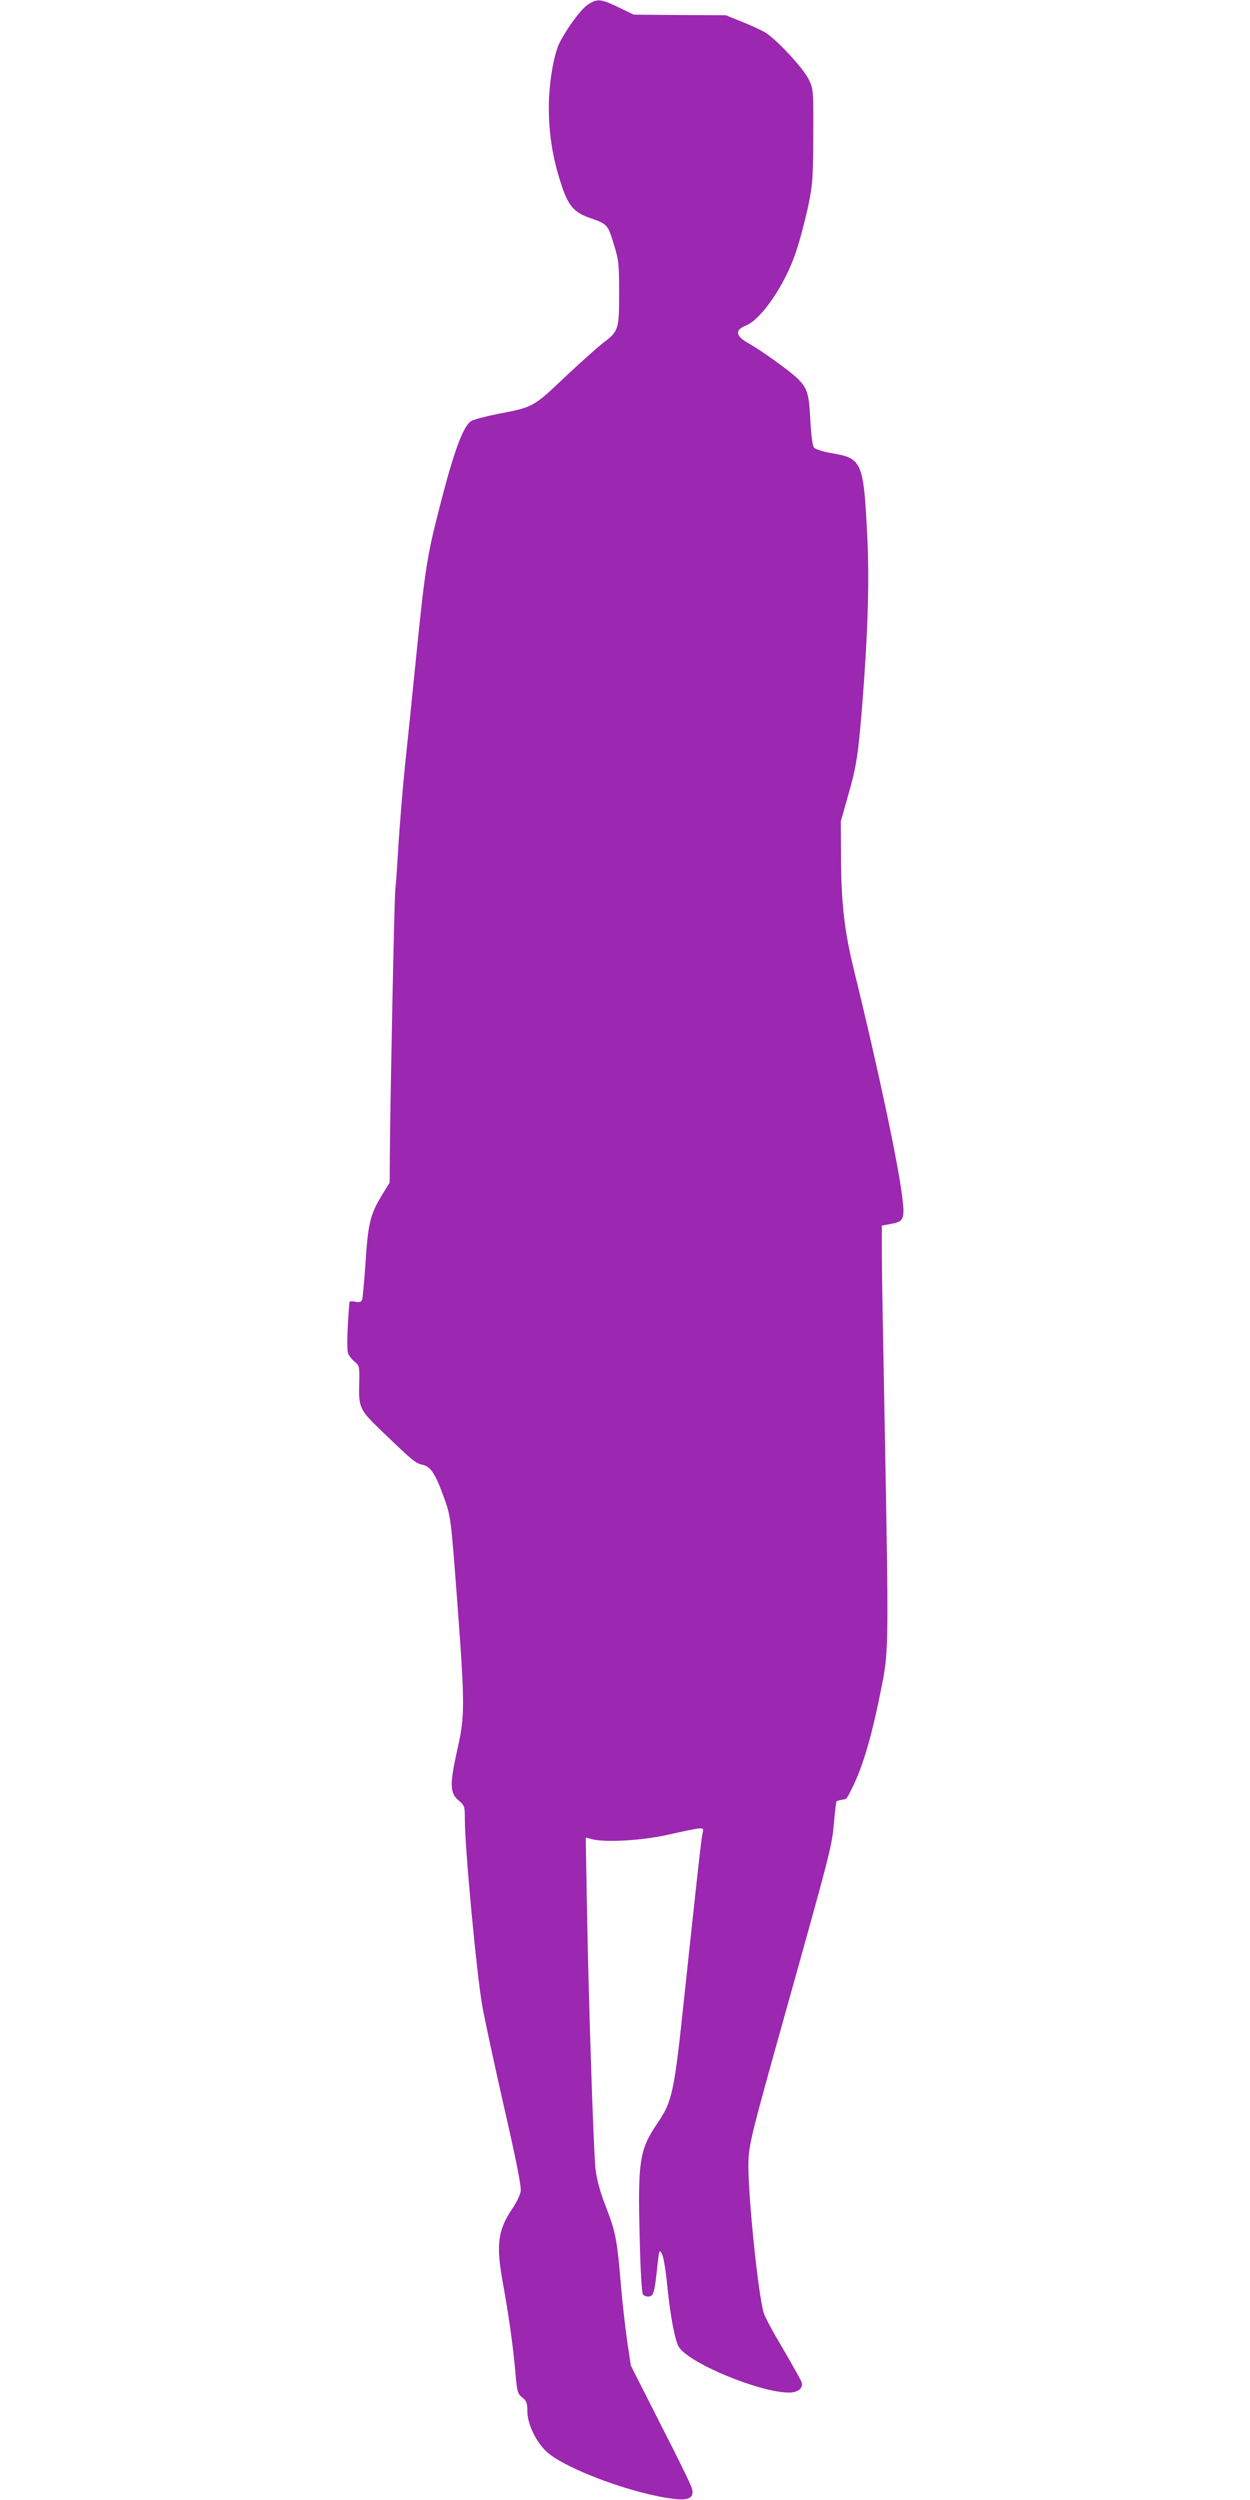
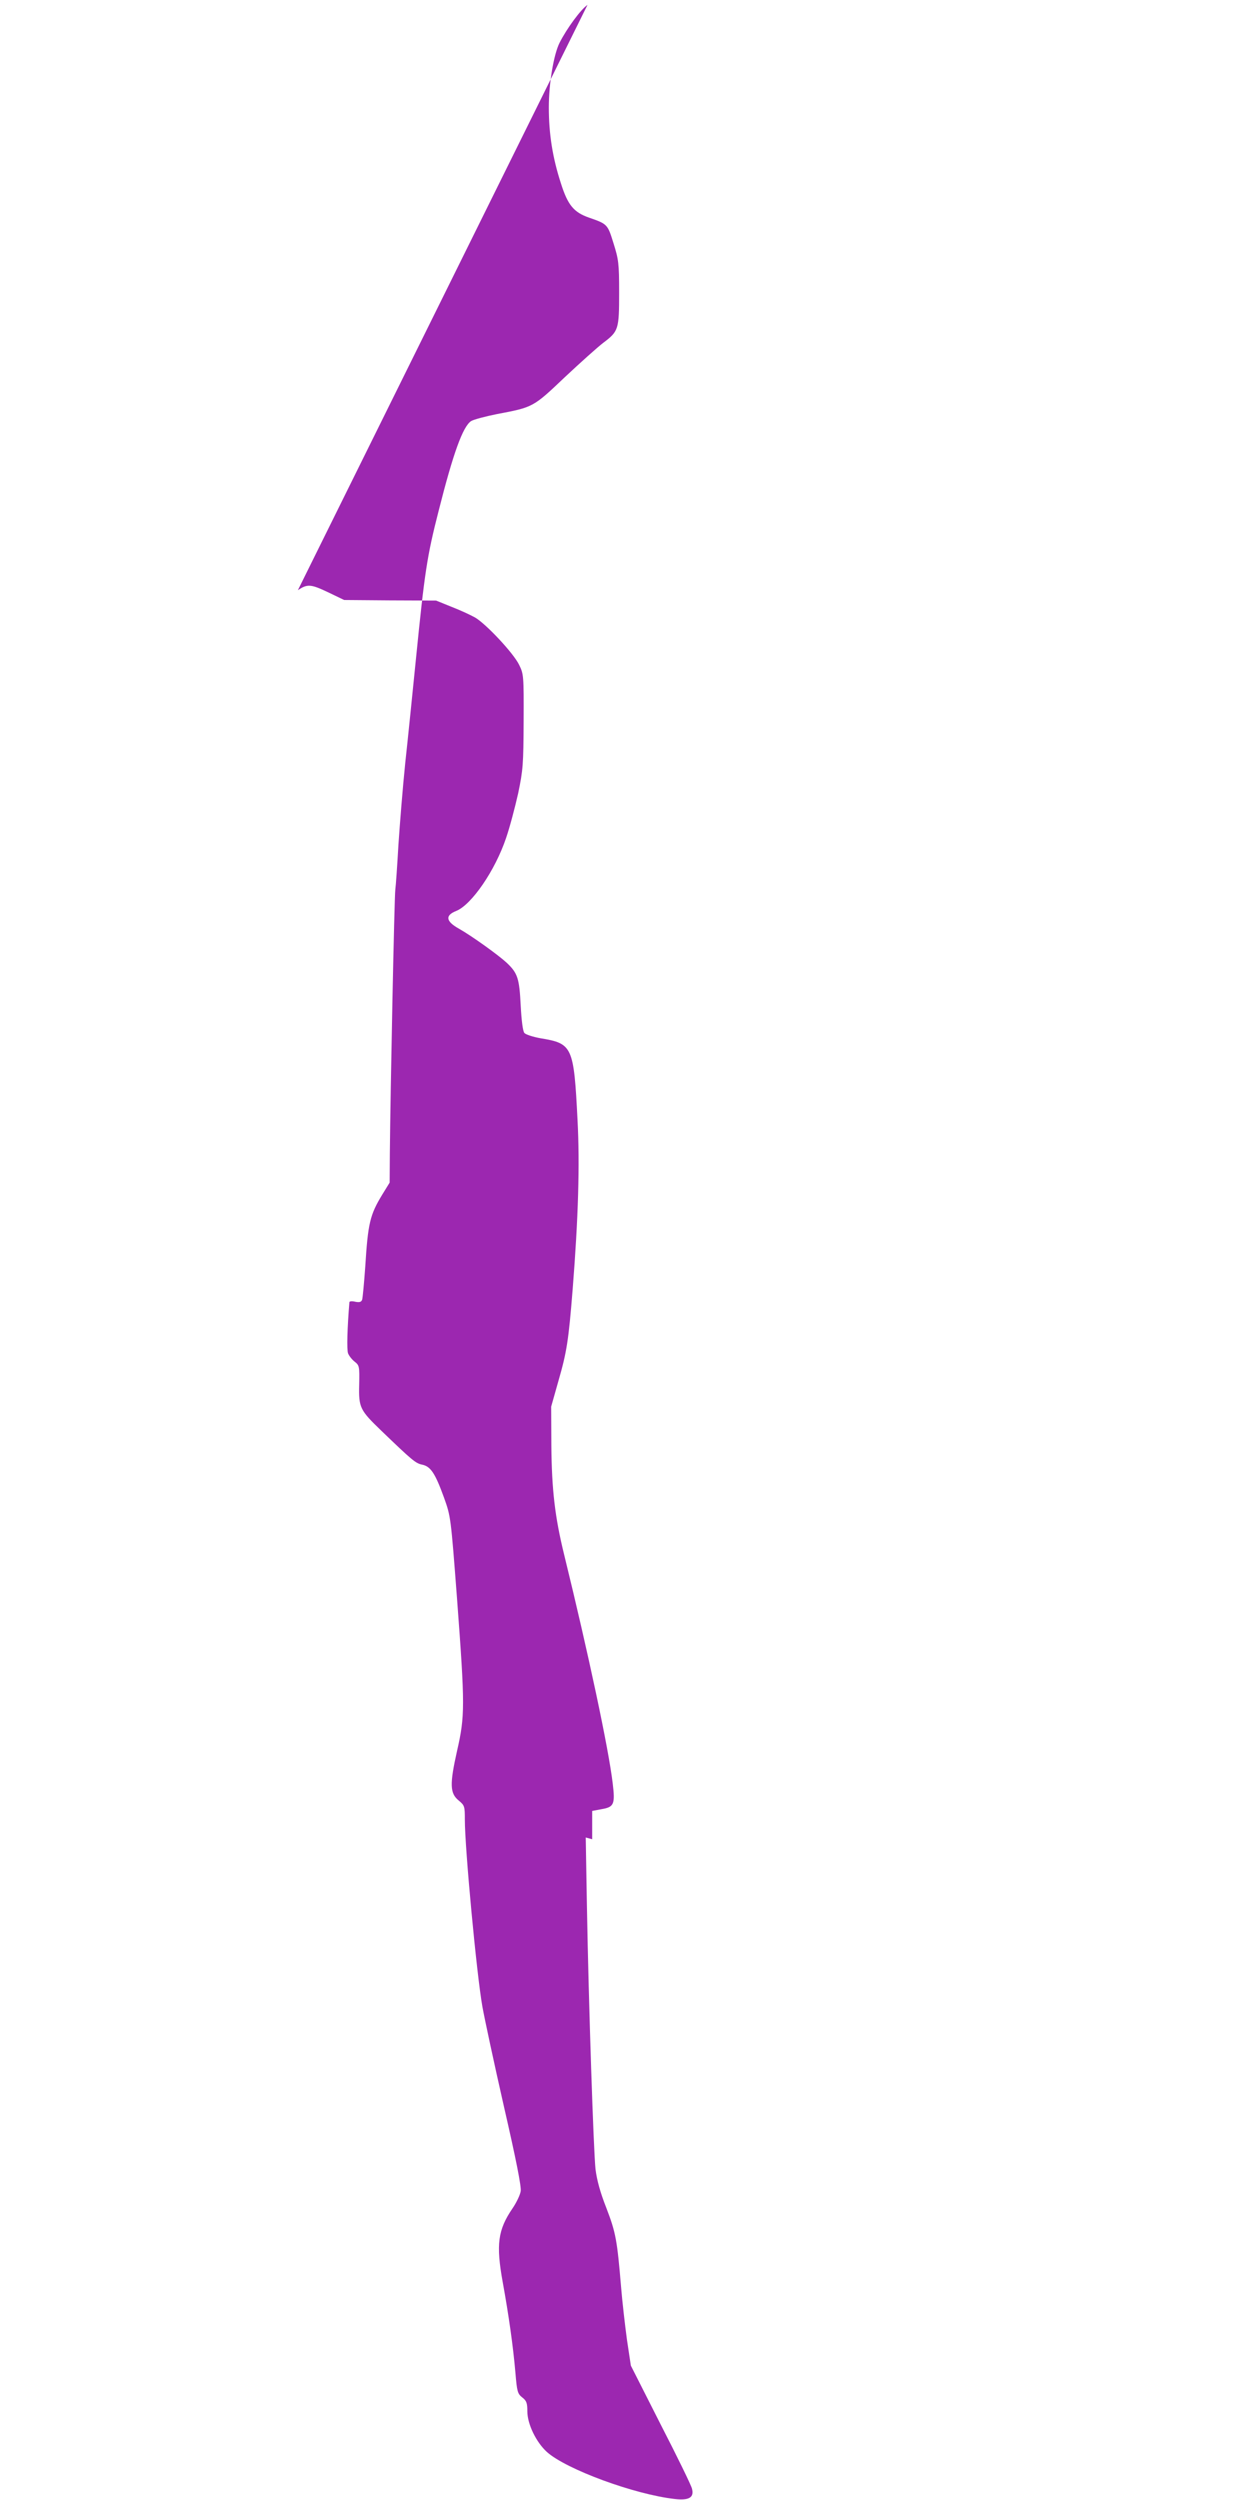
<svg xmlns="http://www.w3.org/2000/svg" version="1.0" width="640pt" height="1280pt" viewBox="0 0 640 1280" preserveAspectRatio="xMidYMid meet">
  <g transform="translate(0,1280) scale(0.1,-0.1)" fill="#9c27b0" stroke="none">
-     <path d="M3008 12775 c-34 -23 -105 -119 -143 -194 -30 -60 -55 -207 -55 -331 0 -135 19 -257 62 -389 35 -111 66 -148 143 -175 95 -33 96 -34 126 -131 26 -83 29 -102 29 -253 0 -189 -3 -198 -81 -257 -29 -22 -118 -102 -198 -177 -161 -153 -161 -153 -346 -188 -60 -12 -120 -28 -133 -36 -42 -28 -91 -162 -166 -459 -60 -234 -72 -316 -116 -755 -17 -168 -41 -408 -55 -535 -13 -126 -28 -315 -35 -420 -6 -104 -13 -208 -16 -230 -5 -38 -25 -1026 -28 -1350 l-1 -150 -37 -60 c-64 -105 -74 -147 -88 -372 -6 -83 -13 -159 -16 -168 -5 -12 -14 -14 -35 -10 -16 4 -29 3 -30 -2 -11 -132 -14 -243 -7 -262 5 -13 20 -32 34 -43 24 -19 25 -24 23 -118 -3 -117 4 -130 113 -235 160 -154 176 -167 209 -174 44 -9 67 -44 112 -168 35 -98 35 -98 67 -518 41 -549 41 -601 0 -780 -38 -170 -37 -217 9 -254 30 -25 31 -30 31 -98 0 -145 60 -789 90 -958 11 -61 60 -290 110 -510 62 -270 90 -411 86 -434 -3 -19 -22 -59 -42 -88 -75 -110 -85 -185 -50 -378 31 -171 53 -326 65 -464 8 -96 11 -107 35 -126 22 -17 26 -29 26 -71 0 -65 45 -158 100 -208 99 -89 449 -218 656 -241 72 -8 99 8 87 53 -3 15 -75 163 -160 328 l-153 302 -20 133 c-10 74 -24 195 -30 269 -20 239 -27 279 -75 404 -32 81 -49 144 -56 200 -10 94 -35 841 -44 1349 l-6 349 33 -9 c69 -17 248 -7 378 21 205 45 194 44 187 10 -7 -31 -36 -298 -92 -824 -54 -513 -62 -548 -143 -667 -87 -129 -97 -191 -87 -573 4 -180 11 -290 17 -298 6 -7 21 -12 32 -10 23 3 28 24 43 168 8 71 9 74 22 50 8 -13 20 -85 27 -160 16 -159 40 -286 60 -317 54 -84 415 -233 564 -233 46 0 74 23 64 54 -4 11 -47 88 -95 170 -49 82 -94 165 -99 185 -31 108 -83 633 -78 776 4 93 17 144 188 755 239 854 239 858 250 979 5 57 11 106 13 108 3 2 15 6 27 8 27 5 22 -1 53 60 57 114 104 278 153 530 34 171 34 227 14 1310 -8 413 -15 815 -15 895 l0 145 48 9 c64 11 70 25 57 133 -21 177 -124 662 -249 1172 -47 192 -63 331 -65 556 l-1 200 37 131 c43 149 52 207 73 469 29 367 37 640 25 867 -19 378 -26 392 -189 419 -39 7 -76 19 -83 27 -8 8 -15 65 -19 141 -7 138 -15 165 -71 218 -43 40 -178 137 -245 175 -68 38 -72 68 -14 91 79 32 199 207 255 373 19 55 46 158 62 229 25 120 27 148 28 370 1 234 0 241 -23 288 -29 60 -169 209 -225 242 -23 13 -77 38 -121 55 l-79 32 -236 1 -235 2 -79 38 c-92 44 -109 45 -158 12z" />
+     <path d="M3008 12775 c-34 -23 -105 -119 -143 -194 -30 -60 -55 -207 -55 -331 0 -135 19 -257 62 -389 35 -111 66 -148 143 -175 95 -33 96 -34 126 -131 26 -83 29 -102 29 -253 0 -189 -3 -198 -81 -257 -29 -22 -118 -102 -198 -177 -161 -153 -161 -153 -346 -188 -60 -12 -120 -28 -133 -36 -42 -28 -91 -162 -166 -459 -60 -234 -72 -316 -116 -755 -17 -168 -41 -408 -55 -535 -13 -126 -28 -315 -35 -420 -6 -104 -13 -208 -16 -230 -5 -38 -25 -1026 -28 -1350 l-1 -150 -37 -60 c-64 -105 -74 -147 -88 -372 -6 -83 -13 -159 -16 -168 -5 -12 -14 -14 -35 -10 -16 4 -29 3 -30 -2 -11 -132 -14 -243 -7 -262 5 -13 20 -32 34 -43 24 -19 25 -24 23 -118 -3 -117 4 -130 113 -235 160 -154 176 -167 209 -174 44 -9 67 -44 112 -168 35 -98 35 -98 67 -518 41 -549 41 -601 0 -780 -38 -170 -37 -217 9 -254 30 -25 31 -30 31 -98 0 -145 60 -789 90 -958 11 -61 60 -290 110 -510 62 -270 90 -411 86 -434 -3 -19 -22 -59 -42 -88 -75 -110 -85 -185 -50 -378 31 -171 53 -326 65 -464 8 -96 11 -107 35 -126 22 -17 26 -29 26 -71 0 -65 45 -158 100 -208 99 -89 449 -218 656 -241 72 -8 99 8 87 53 -3 15 -75 163 -160 328 l-153 302 -20 133 c-10 74 -24 195 -30 269 -20 239 -27 279 -75 404 -32 81 -49 144 -56 200 -10 94 -35 841 -44 1349 l-6 349 33 -9 l0 145 48 9 c64 11 70 25 57 133 -21 177 -124 662 -249 1172 -47 192 -63 331 -65 556 l-1 200 37 131 c43 149 52 207 73 469 29 367 37 640 25 867 -19 378 -26 392 -189 419 -39 7 -76 19 -83 27 -8 8 -15 65 -19 141 -7 138 -15 165 -71 218 -43 40 -178 137 -245 175 -68 38 -72 68 -14 91 79 32 199 207 255 373 19 55 46 158 62 229 25 120 27 148 28 370 1 234 0 241 -23 288 -29 60 -169 209 -225 242 -23 13 -77 38 -121 55 l-79 32 -236 1 -235 2 -79 38 c-92 44 -109 45 -158 12z" />
  </g>
</svg>